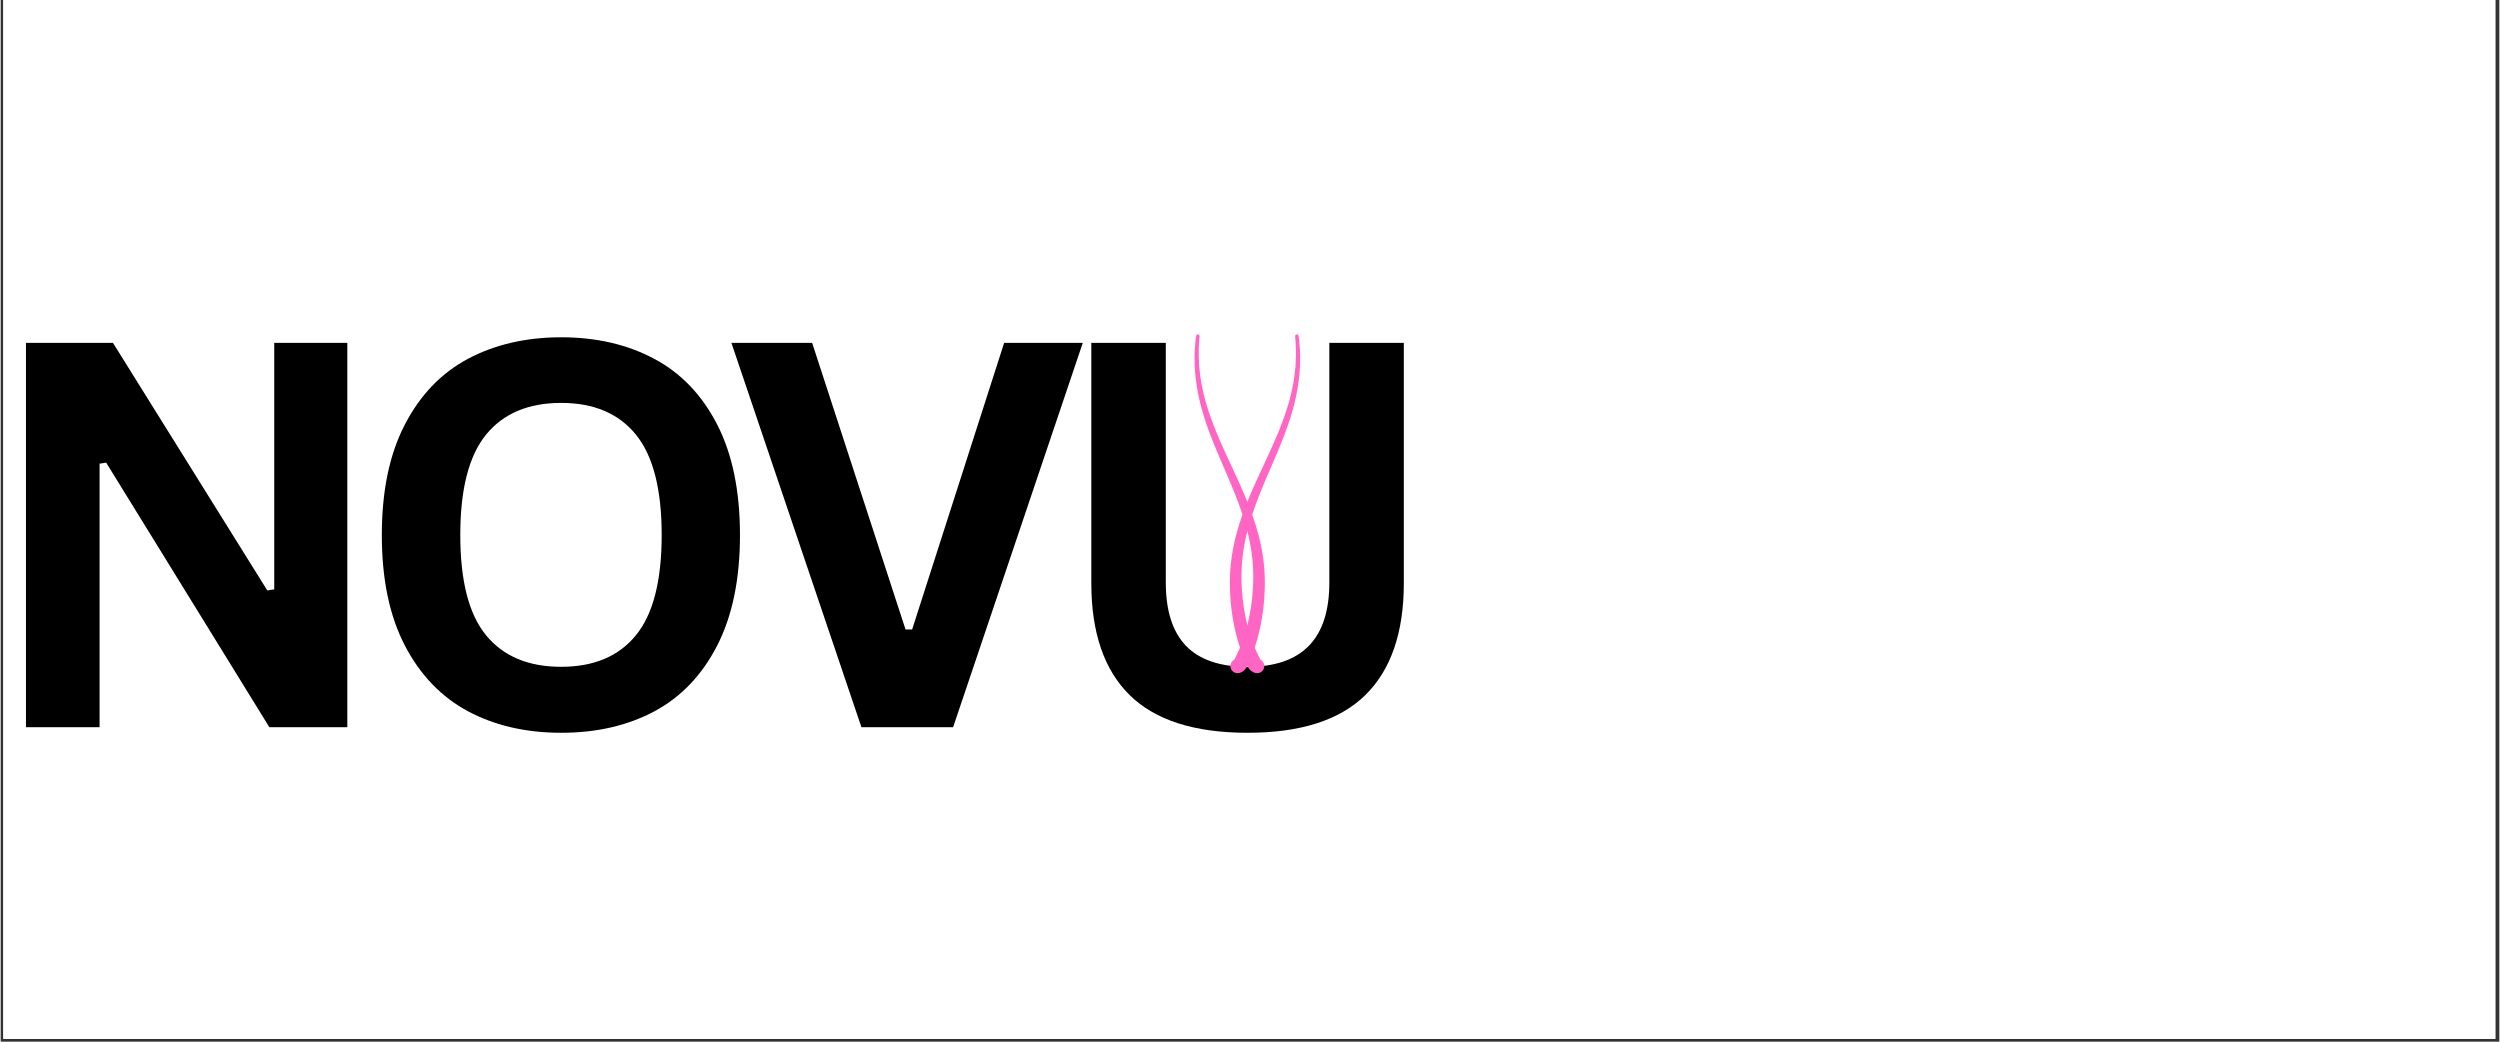
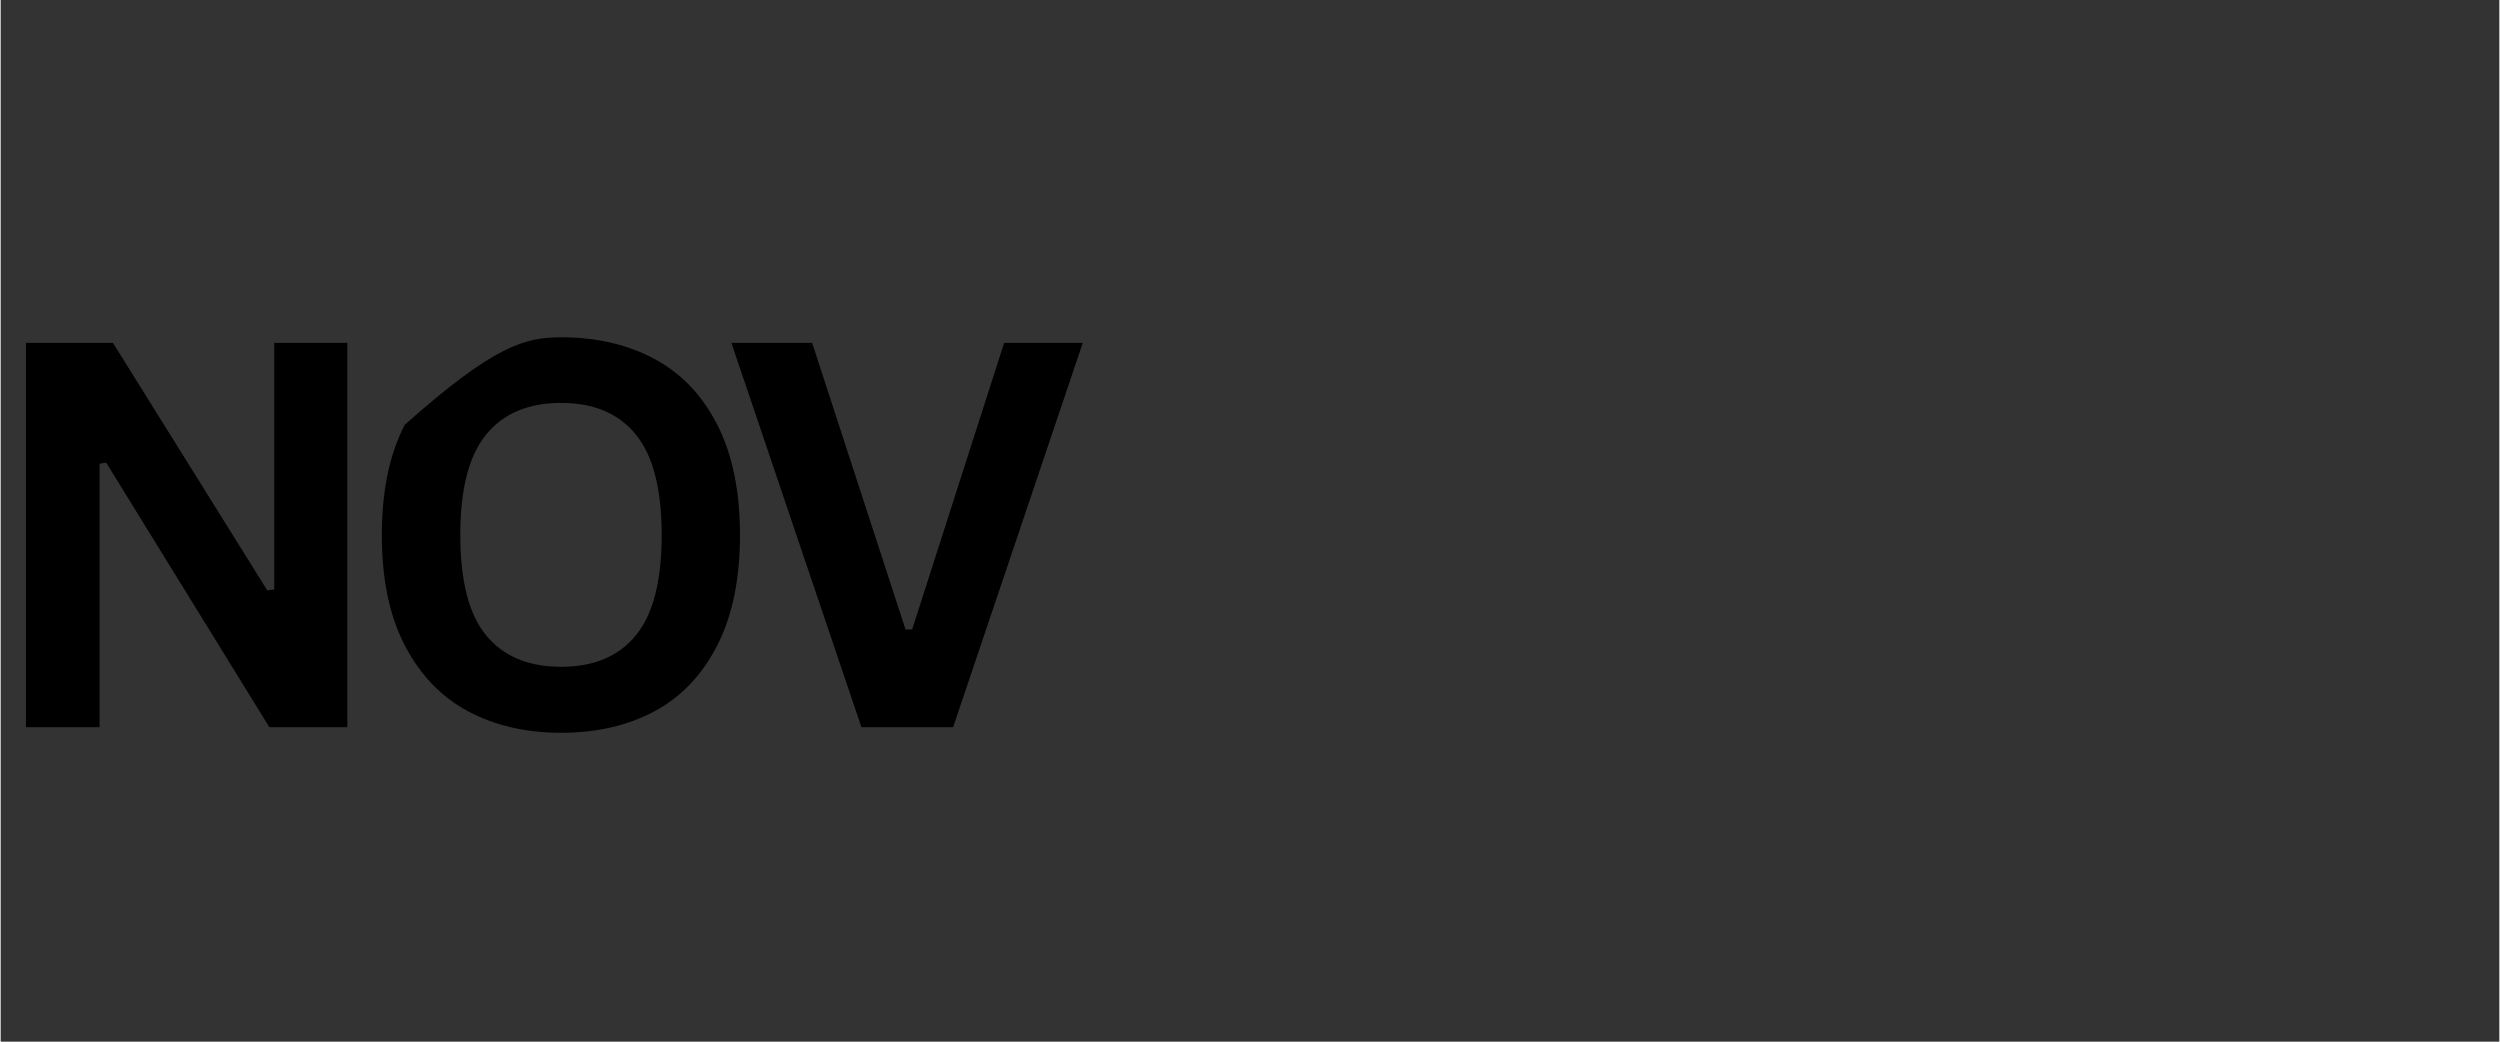
<svg xmlns="http://www.w3.org/2000/svg" version="1.0" preserveAspectRatio="xMidYMid meet" height="125" viewBox="0 0 224.88 93.75" zoomAndPan="magnify" width="300">
  <rect x="0" y="0" width="224.88" height="93.75" fill="#333333" stroke="none" />
  <defs>
    <g />
    <clipPath id="61f592d5b8">
-       <path clip-rule="nonzero" d="M 0.238 0 L 224.52 0 L 224.52 93.5 L 0.238 93.5 Z M 0.238 0" />
-     </clipPath>
+       </clipPath>
    <clipPath id="2df3e159db">
-       <path clip-rule="nonzero" d="M 110.625 30.035 L 117 30.035 L 117 60.703 L 110.625 60.703 Z M 110.625 30.035" />
-     </clipPath>
+       </clipPath>
    <clipPath id="f2aae95000">
      <path clip-rule="nonzero" d="M 107.25 30.035 L 113.781 30.035 L 113.781 60.703 L 107.25 60.703 Z M 107.25 30.035" />
    </clipPath>
  </defs>
  <g clip-path="url(#61f592d5b8)">
    <path fill-rule="nonzero" fill-opacity="1" d="M 0.238 0 L 224.641 0 L 224.641 93.5 L 0.238 93.5 Z M 0.238 0" fill="#ffffff" />
    <path fill-rule="nonzero" fill-opacity="1" d="M 0.238 0 L 224.641 0 L 224.641 93.5 L 0.238 93.5 Z M 0.238 0" fill="#ffffff" />
  </g>
  <g fill-opacity="1" fill="#000000">
    <g transform="translate(-2.223, 65.45)">
      <g>
        <path d="M 11.125 0 L 4.5 0 L 4.5 -34.594 L 12.328 -34.594 L 26.219 -12.312 L 26.844 -12.406 L 26.844 -34.594 L 33.422 -34.594 L 33.422 0 L 26.406 0 L 11.719 -23.812 L 11.125 -23.719 Z M 11.125 0" />
      </g>
    </g>
  </g>
  <g fill-opacity="1" fill="#000000">
    <g transform="translate(31.585, 65.45)">
      <g>
-         <path d="M 18.859 0.5 C 15.691 0.5 12.895 -0.145 10.469 -1.438 C 8.051 -2.738 6.156 -4.719 4.781 -7.375 C 3.406 -10.031 2.719 -13.336 2.719 -17.297 C 2.719 -21.254 3.406 -24.562 4.781 -27.219 C 6.156 -29.883 8.051 -31.863 10.469 -33.156 C 12.895 -34.445 15.691 -35.094 18.859 -35.094 C 22.035 -35.094 24.828 -34.445 27.234 -33.156 C 29.648 -31.875 31.539 -29.898 32.906 -27.234 C 34.27 -24.566 34.953 -21.254 34.953 -17.297 C 34.953 -13.336 34.27 -10.023 32.906 -7.359 C 31.539 -4.691 29.648 -2.711 27.234 -1.422 C 24.828 -0.141 22.035 0.5 18.859 0.5 Z M 18.859 -5.438 C 21.797 -5.438 24.035 -6.379 25.578 -8.266 C 27.129 -10.148 27.906 -13.16 27.906 -17.297 C 27.906 -21.43 27.129 -24.445 25.578 -26.344 C 24.035 -28.238 21.797 -29.188 18.859 -29.188 C 15.91 -29.188 13.66 -28.238 12.109 -26.344 C 10.555 -24.445 9.781 -21.43 9.781 -17.297 C 9.781 -13.16 10.555 -10.148 12.109 -8.266 C 13.66 -6.379 15.91 -5.438 18.859 -5.438 Z M 18.859 -5.438" />
+         <path d="M 18.859 0.5 C 15.691 0.5 12.895 -0.145 10.469 -1.438 C 8.051 -2.738 6.156 -4.719 4.781 -7.375 C 3.406 -10.031 2.719 -13.336 2.719 -17.297 C 2.719 -21.254 3.406 -24.562 4.781 -27.219 C 12.895 -34.445 15.691 -35.094 18.859 -35.094 C 22.035 -35.094 24.828 -34.445 27.234 -33.156 C 29.648 -31.875 31.539 -29.898 32.906 -27.234 C 34.27 -24.566 34.953 -21.254 34.953 -17.297 C 34.953 -13.336 34.27 -10.023 32.906 -7.359 C 31.539 -4.691 29.648 -2.711 27.234 -1.422 C 24.828 -0.141 22.035 0.5 18.859 0.5 Z M 18.859 -5.438 C 21.797 -5.438 24.035 -6.379 25.578 -8.266 C 27.129 -10.148 27.906 -13.16 27.906 -17.297 C 27.906 -21.43 27.129 -24.445 25.578 -26.344 C 24.035 -28.238 21.797 -29.188 18.859 -29.188 C 15.91 -29.188 13.66 -28.238 12.109 -26.344 C 10.555 -24.445 9.781 -21.43 9.781 -17.297 C 9.781 -13.16 10.555 -10.148 12.109 -8.266 C 13.66 -6.379 15.91 -5.438 18.859 -5.438 Z M 18.859 -5.438" />
      </g>
    </g>
  </g>
  <g fill-opacity="1" fill="#000000">
    <g transform="translate(65.157, 65.45)">
      <g>
        <path d="M 20.562 0 L 12.312 0 L 0.609 -34.594 L 7.875 -34.594 L 16.281 -8.797 L 16.875 -8.797 L 25.156 -34.594 L 32.234 -34.594 Z M 20.562 0" />
      </g>
    </g>
  </g>
  <g fill-opacity="1" fill="#000000">
    <g transform="translate(93.878, 65.45)">
      <g>
-         <path d="M 18.344 0.5 C 13.57 0.5 10.035 -0.629 7.734 -2.891 C 5.43 -5.16 4.281 -8.52 4.281 -12.969 L 4.281 -34.594 L 10.984 -34.594 L 10.984 -13.016 C 10.984 -10.492 11.586 -8.598 12.797 -7.328 C 14.016 -6.066 15.863 -5.438 18.344 -5.438 C 23.25 -5.438 25.703 -7.961 25.703 -13.016 L 25.703 -34.594 L 32.406 -34.594 L 32.406 -12.969 C 32.406 -8.52 31.25 -5.16 28.938 -2.891 C 26.633 -0.629 23.102 0.5 18.344 0.5 Z M 18.344 0.5" />
-       </g>
+         </g>
    </g>
  </g>
  <g clip-path="url(#2df3e159db)">
-     <path fill-rule="evenodd" fill-opacity="1" d="M 113.363 59.359 C 113.566 59.461 113.711 59.664 113.727 59.906 C 113.746 60.262 113.473 60.57 113.117 60.59 C 112.891 60.598 112.543 60.477 112.293 60.094 C 112.016 59.672 111.73 58.824 111.688 58.707 C 111.316 57.695 111.051 56.641 110.875 55.566 C 110.703 54.5 110.625 53.418 110.629 52.352 C 110.656 46.352 114.031 42.074 115.699 36.996 C 116.371 34.945 116.754 32.766 116.5 30.27 C 116.488 30.184 116.551 30.105 116.637 30.094 C 116.727 30.082 116.805 30.145 116.816 30.234 C 117.16 32.781 116.836 35.031 116.211 37.156 C 114.734 42.184 111.516 46.461 111.676 52.34 C 111.703 53.348 111.809 54.363 112.004 55.367 C 112.195 56.359 112.473 57.332 112.848 58.262 C 112.883 58.348 113.266 59.156 113.363 59.359 Z M 113.047 59.297 C 113.047 59.297 113.043 59.297 113.043 59.297 C 113.043 59.297 113.047 59.297 113.047 59.297 Z M 113.047 59.297" fill="#ff66c4" />
-   </g>
+     </g>
  <g clip-path="url(#f2aae95000)">
-     <path fill-rule="evenodd" fill-opacity="1" d="M 111.039 59.359 C 110.836 59.461 110.691 59.664 110.68 59.906 C 110.656 60.262 110.93 60.57 111.289 60.59 C 111.516 60.598 111.859 60.477 112.113 60.094 C 112.391 59.672 112.672 58.824 112.715 58.707 C 113.086 57.695 113.355 56.641 113.527 55.566 C 113.699 54.5 113.781 53.418 113.777 52.352 C 113.746 46.352 110.371 42.074 108.707 36.996 C 108.035 34.945 107.648 32.766 107.906 30.27 C 107.918 30.184 107.855 30.105 107.766 30.094 C 107.68 30.082 107.602 30.145 107.59 30.234 C 107.246 32.781 107.57 35.031 108.195 37.156 C 109.672 42.184 112.891 46.461 112.73 52.34 C 112.703 53.348 112.598 54.363 112.402 55.367 C 112.211 56.359 111.93 57.332 111.559 58.262 C 111.523 58.348 111.137 59.156 111.039 59.359 Z M 111.359 59.297 C 111.359 59.297 111.363 59.297 111.363 59.297 C 111.363 59.297 111.359 59.297 111.359 59.297 Z M 111.359 59.297" fill="#ff66c4" />
-   </g>
+     </g>
</svg>